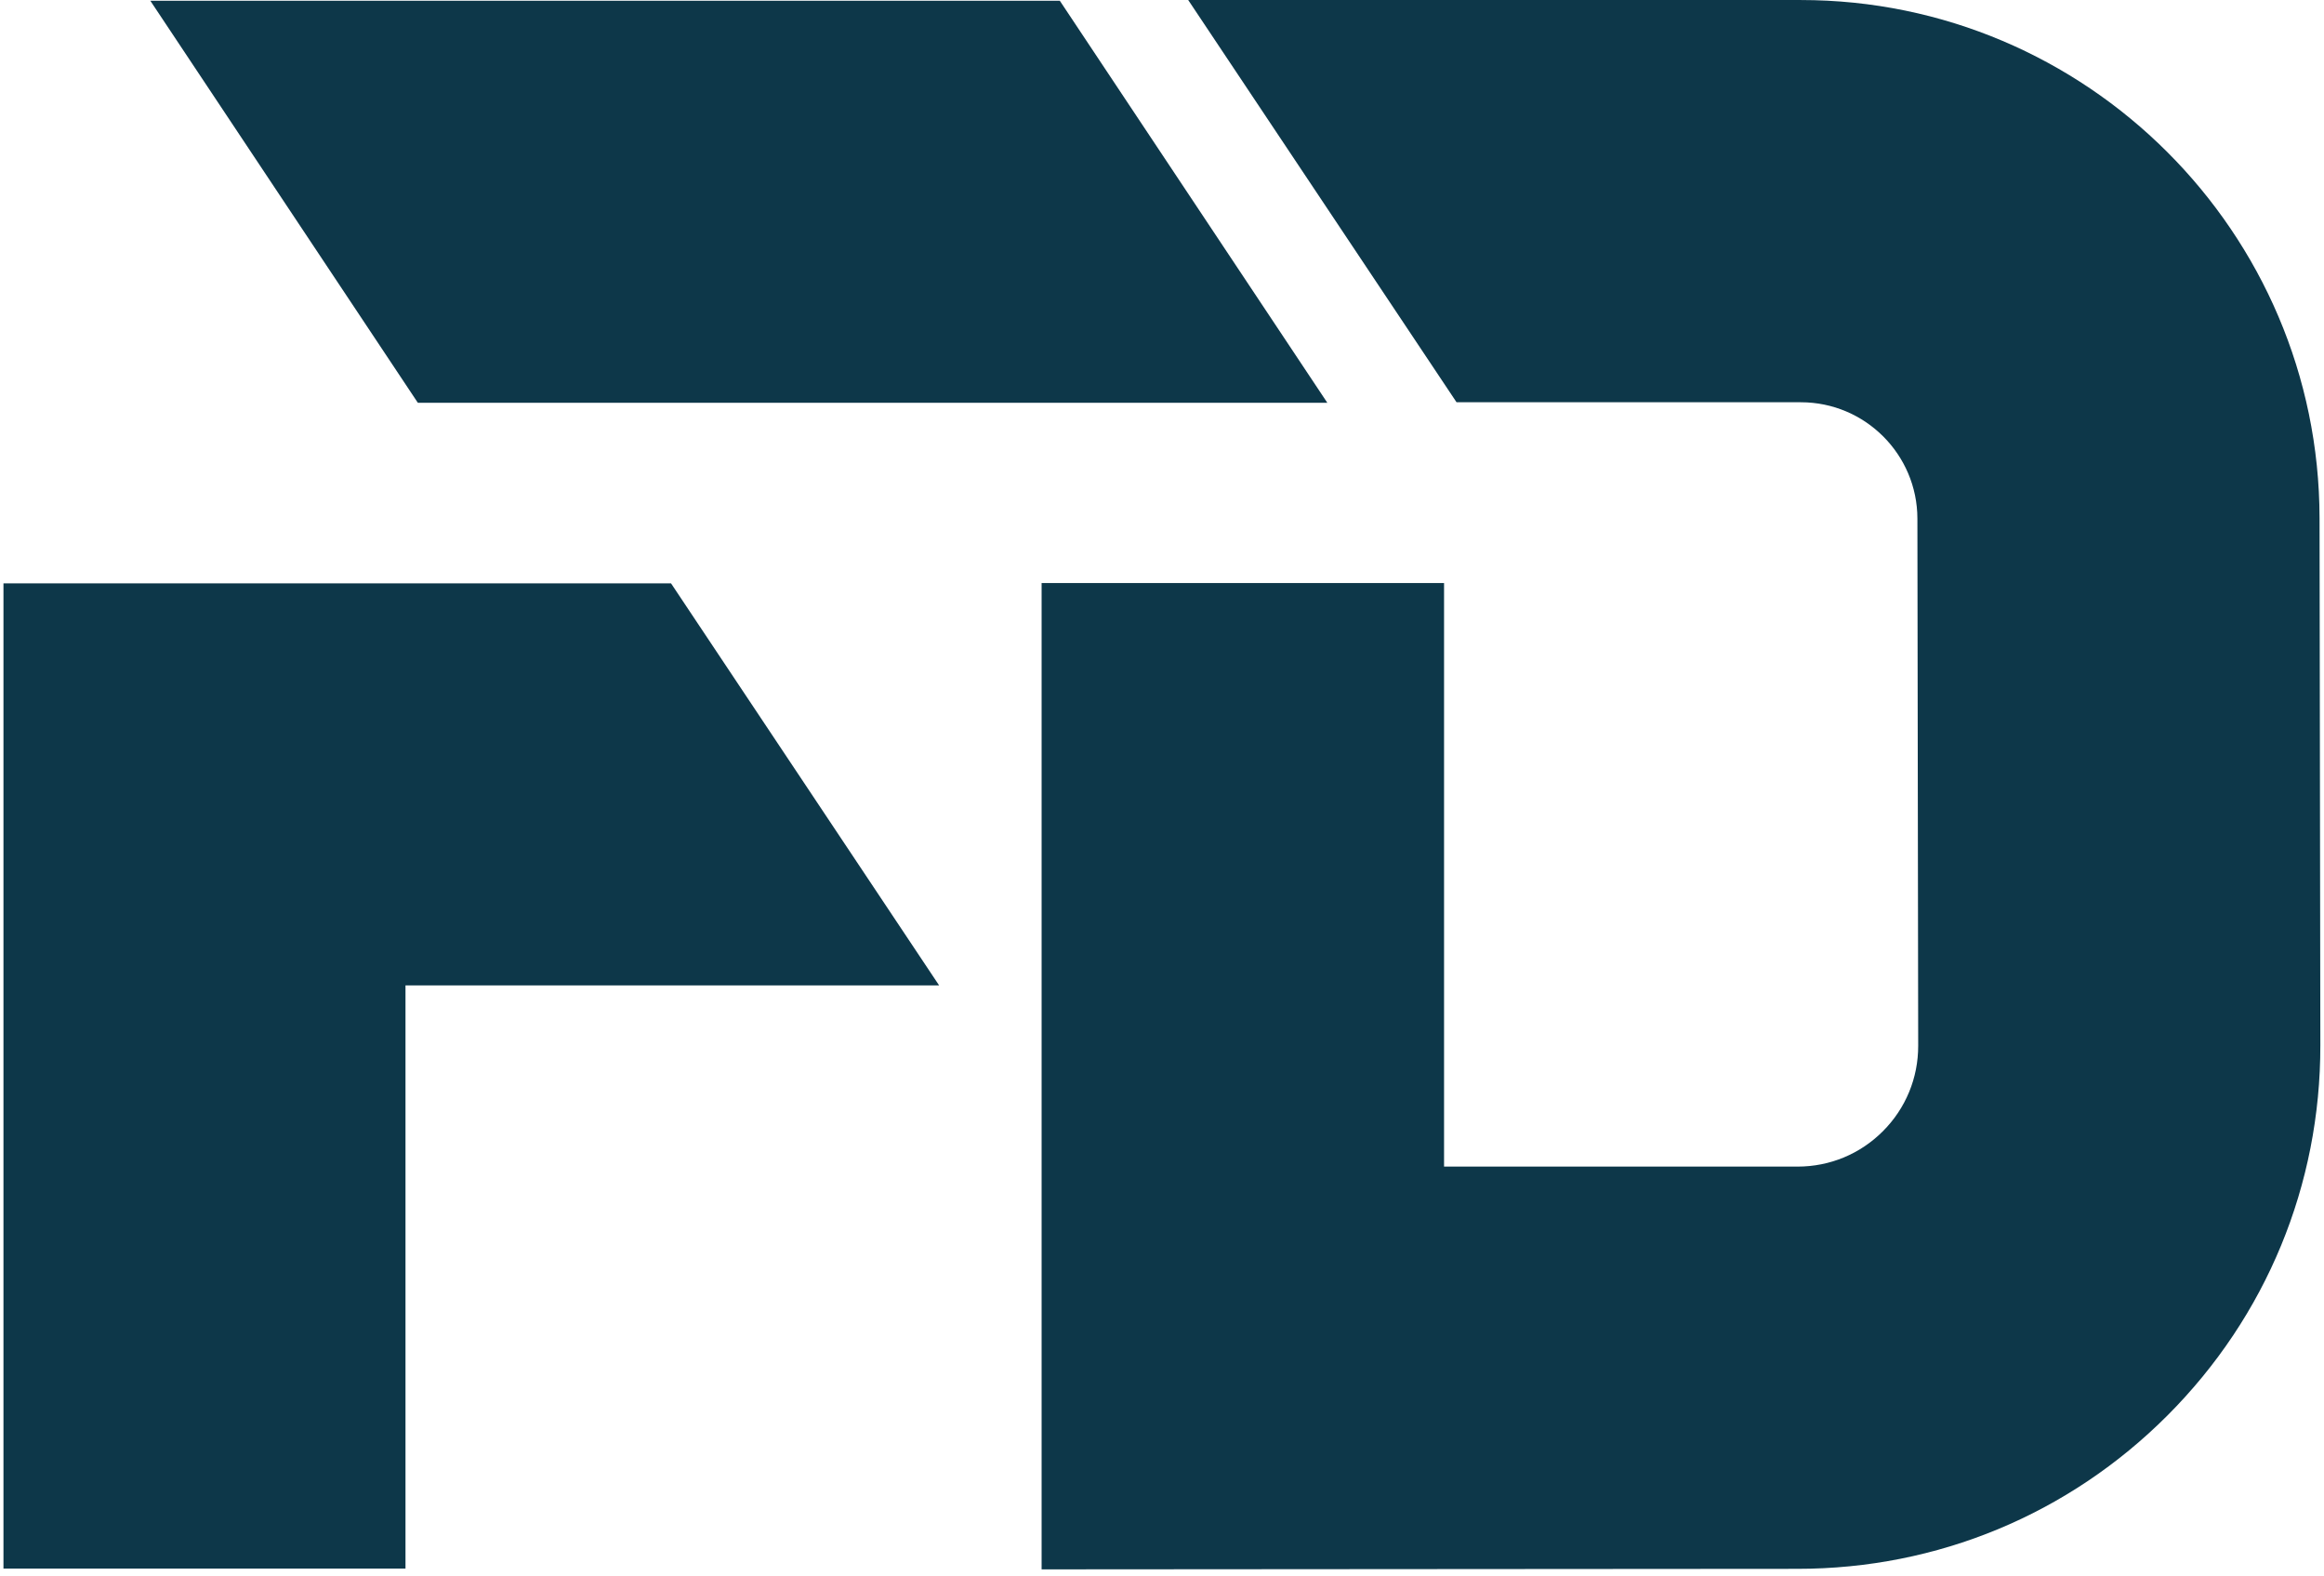
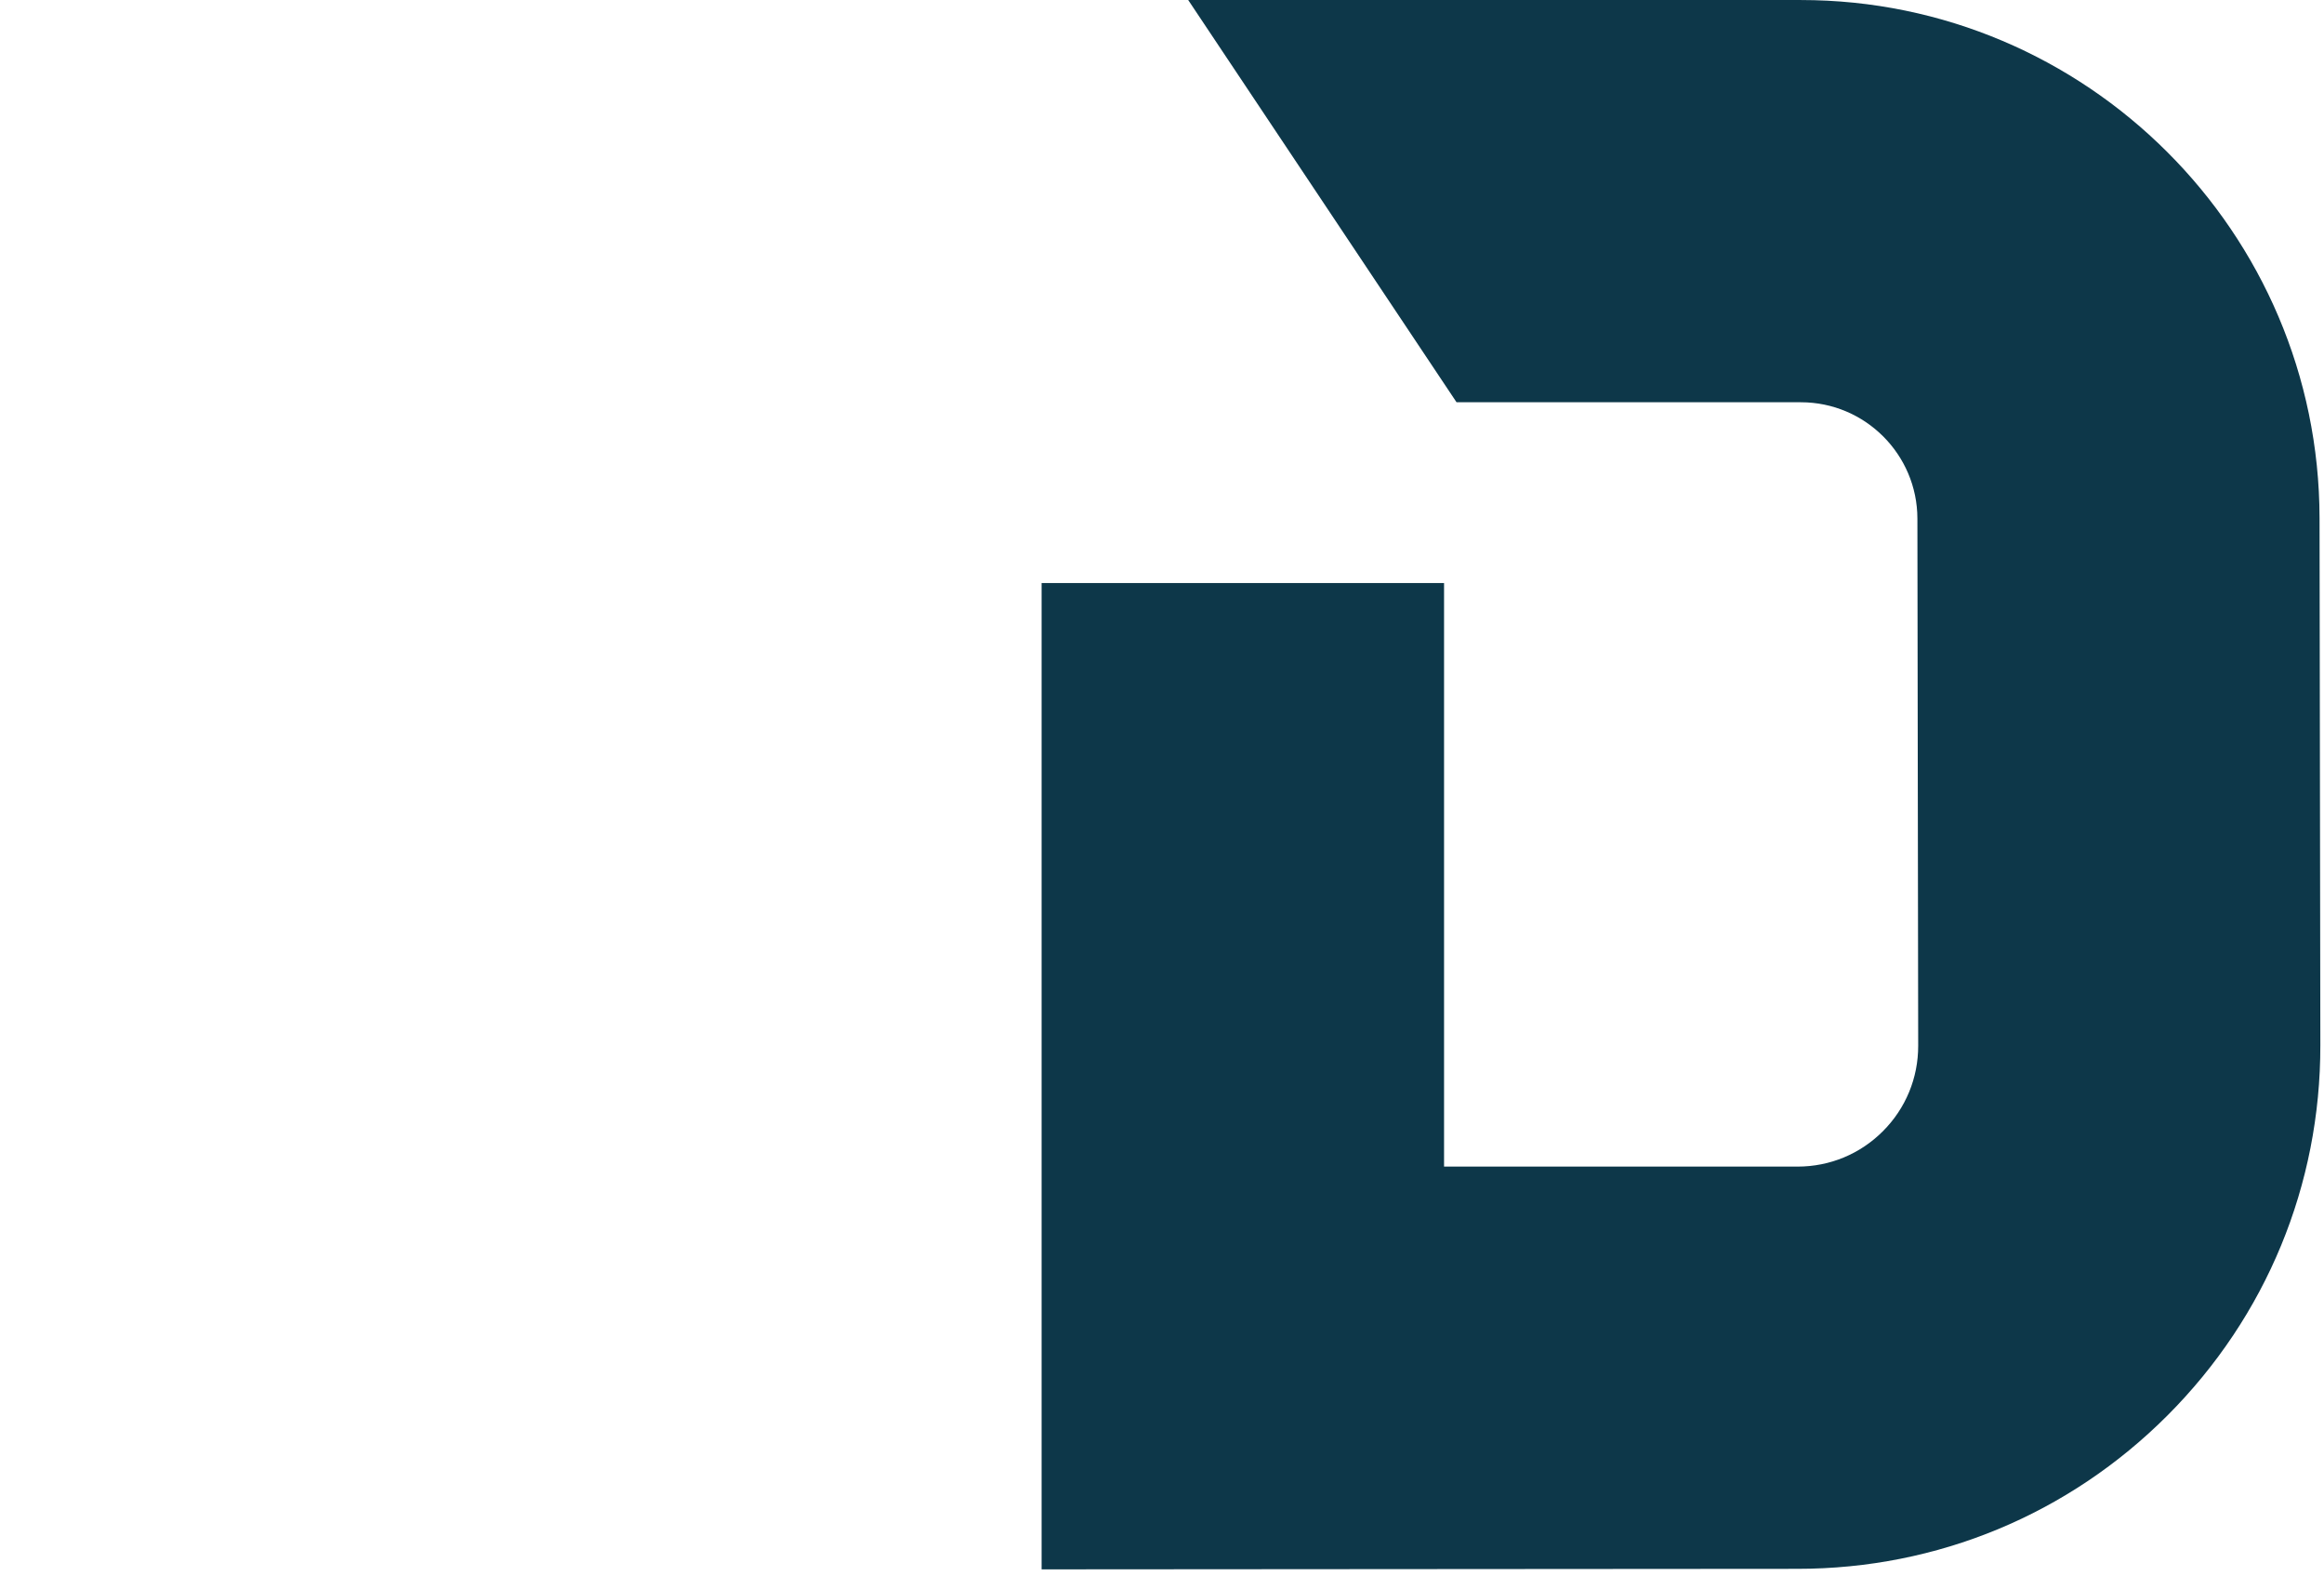
<svg xmlns="http://www.w3.org/2000/svg" width="500" viewBox="0 0 375 254.25" height="339" preserveAspectRatio="xMidYMid meet">
  <defs>
    <clipPath id="fda487208a">
-       <path d="M 0.551 0 L 214.41 0 L 214.41 253.066 L 0.551 253.066 Z M 0.551 0 " clip-rule="nonzero" />
-     </clipPath>
+       </clipPath>
    <clipPath id="d0263b58d4">
      <path d="M 168.082 0 L 374.449 0 L 374.449 253.066 L 168.082 253.066 Z M 168.082 0 " clip-rule="nonzero" />
    </clipPath>
  </defs>
  <g clip-path="url(#fda487208a)">
    <path fill="#0d3749" d="M 0.559 253.047 L 0.559 94.109 L 108.277 94.109 L 151.535 158.969 L 65.43 158.969 L 65.43 253.047 Z M 67.426 64.984 L 24.258 0.121 L 171.012 0.121 L 214.18 64.984 Z M 67.426 64.984 " fill-opacity="1" fill-rule="nonzero" />
  </g>
  <g clip-path="url(#d0263b58d4)">
    <path fill="#0d3749" d="M 168.074 94.055 L 233.012 94.055 L 233.012 188.203 L 290.055 188.203 C 295.258 188.203 300.152 186.176 303.828 182.492 C 307.508 178.805 309.527 173.91 309.52 168.707 L 309.391 83.664 C 309.375 73.312 300.941 64.895 290.59 64.895 L 235.027 64.895 L 191.73 0.004 L 290.59 0.004 C 336.668 0.004 374.211 37.488 374.281 83.566 L 374.41 168.609 C 374.445 191.164 365.688 212.379 349.75 228.34 C 333.809 244.305 312.609 253.094 290.055 253.094 L 168.074 253.18 Z M 168.074 94.055 " fill-opacity="1" fill-rule="nonzero" />
  </g>
</svg>